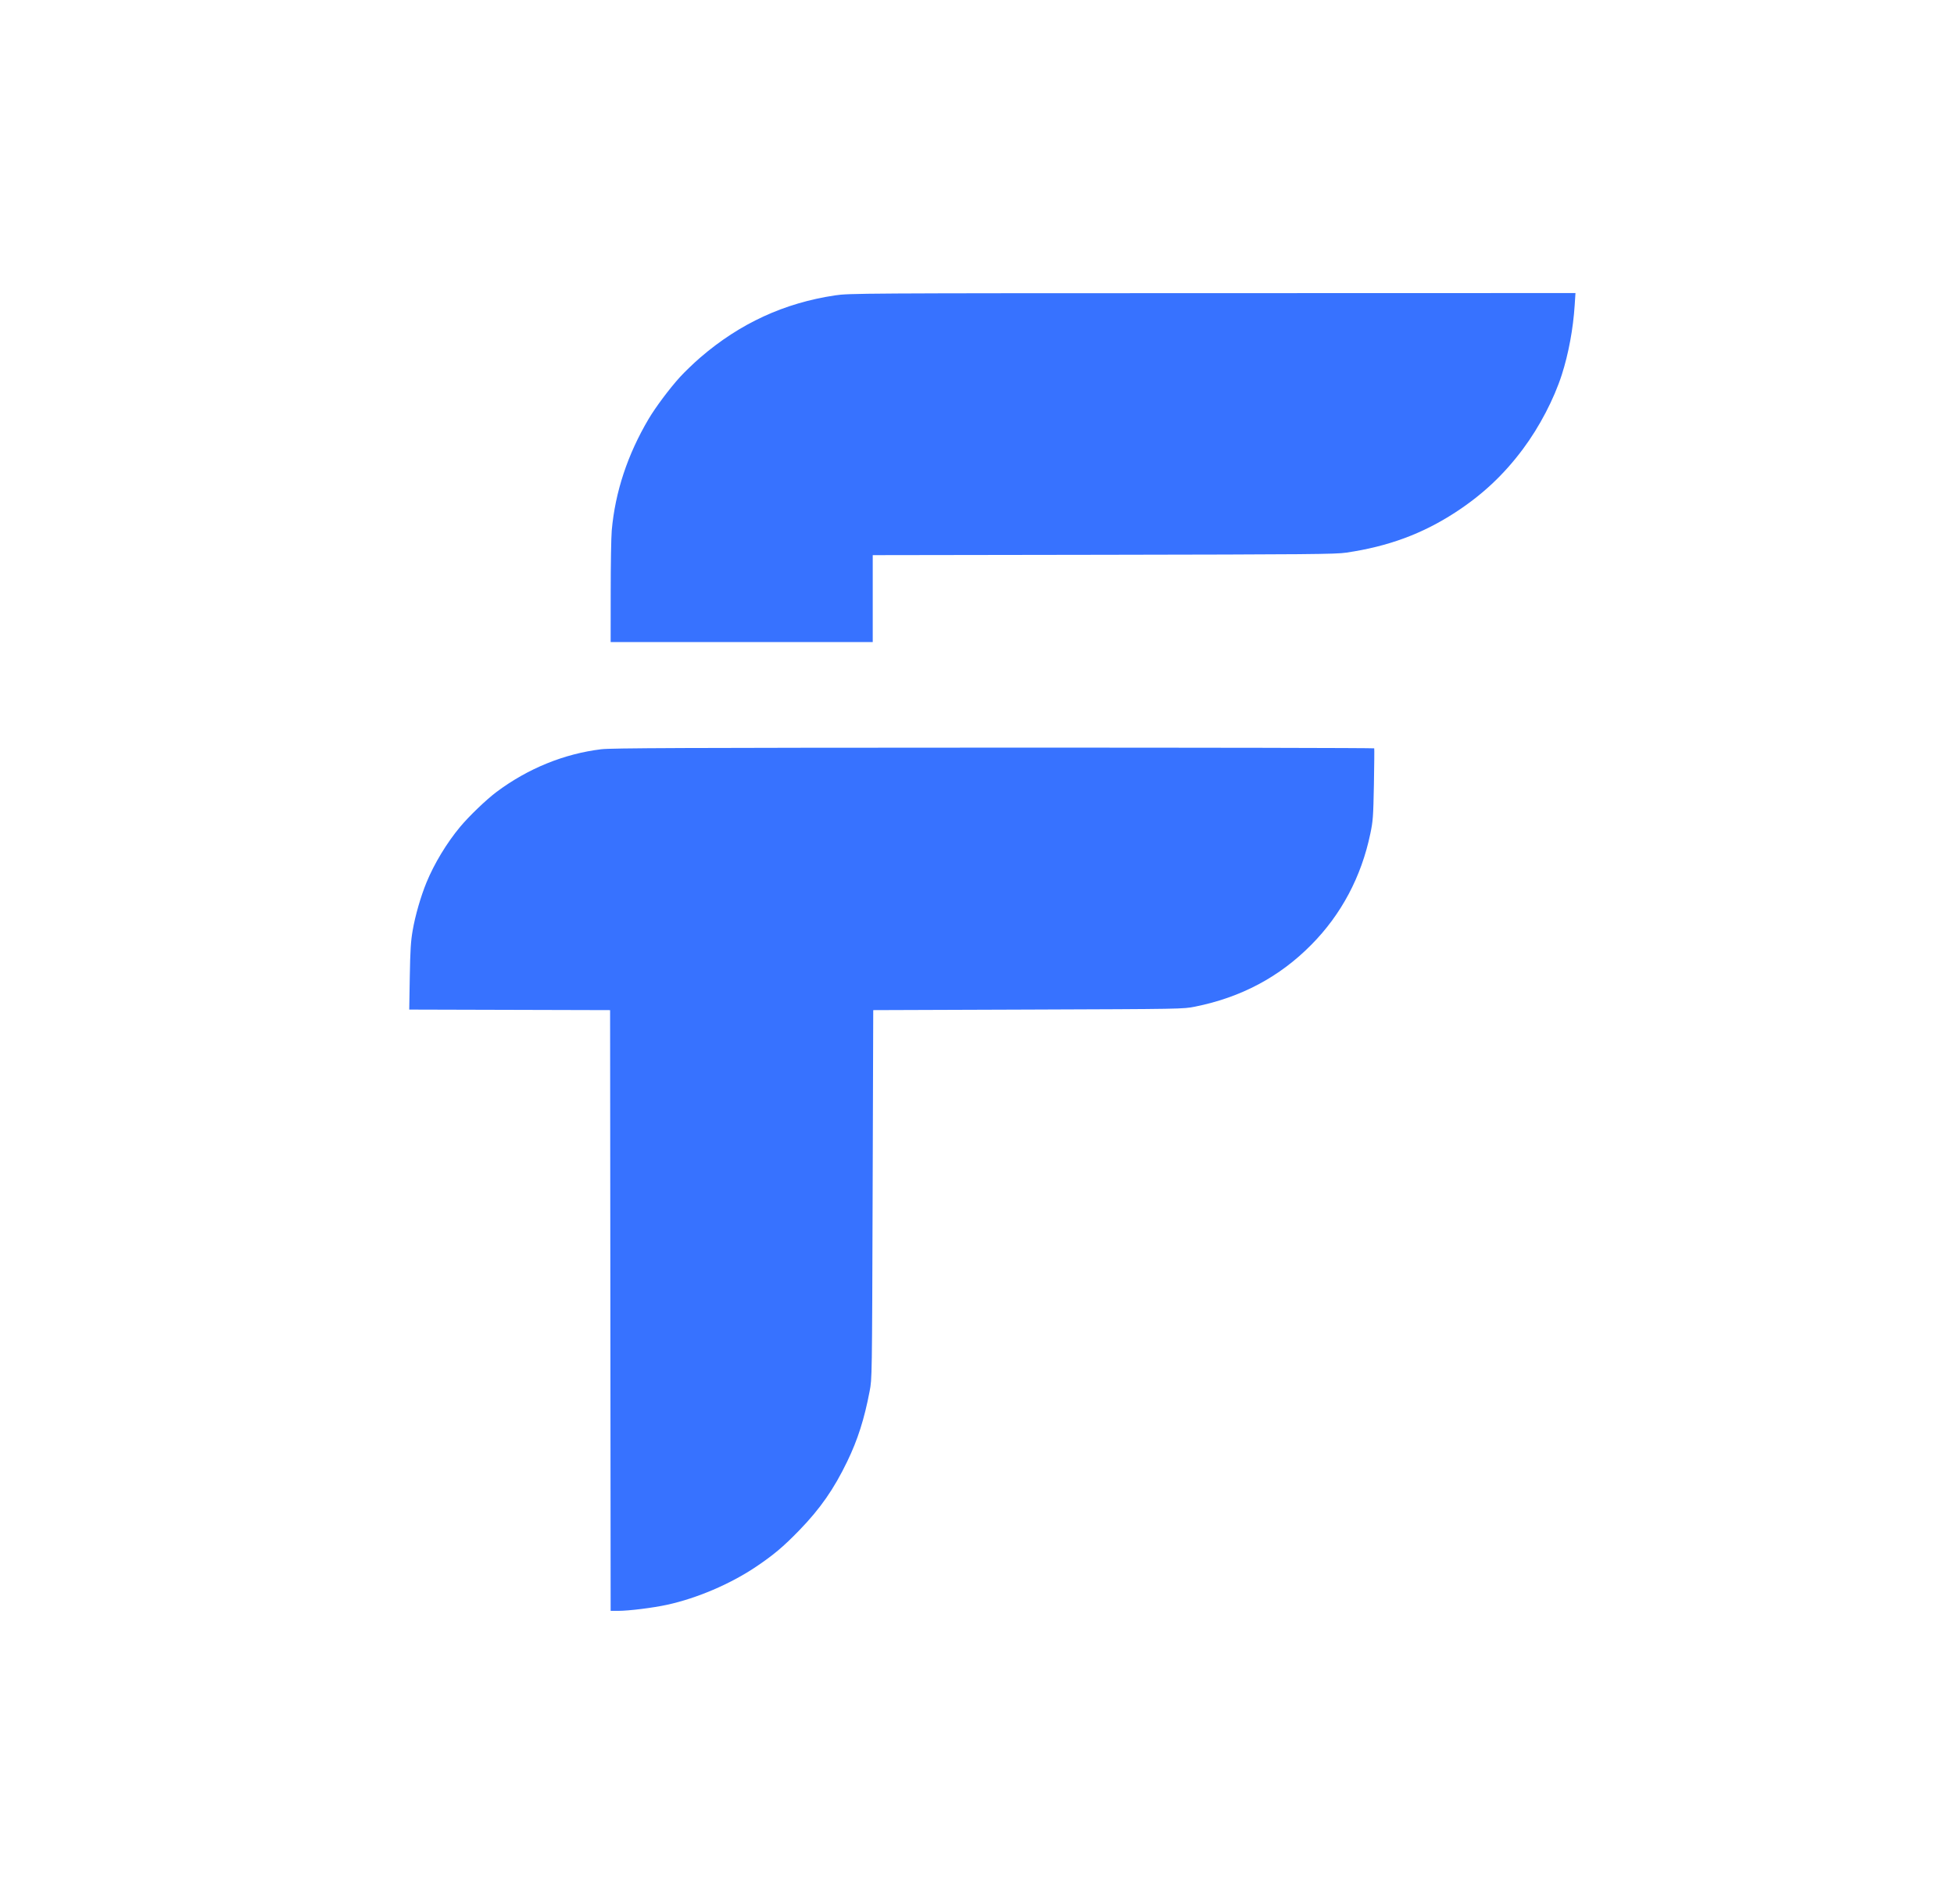
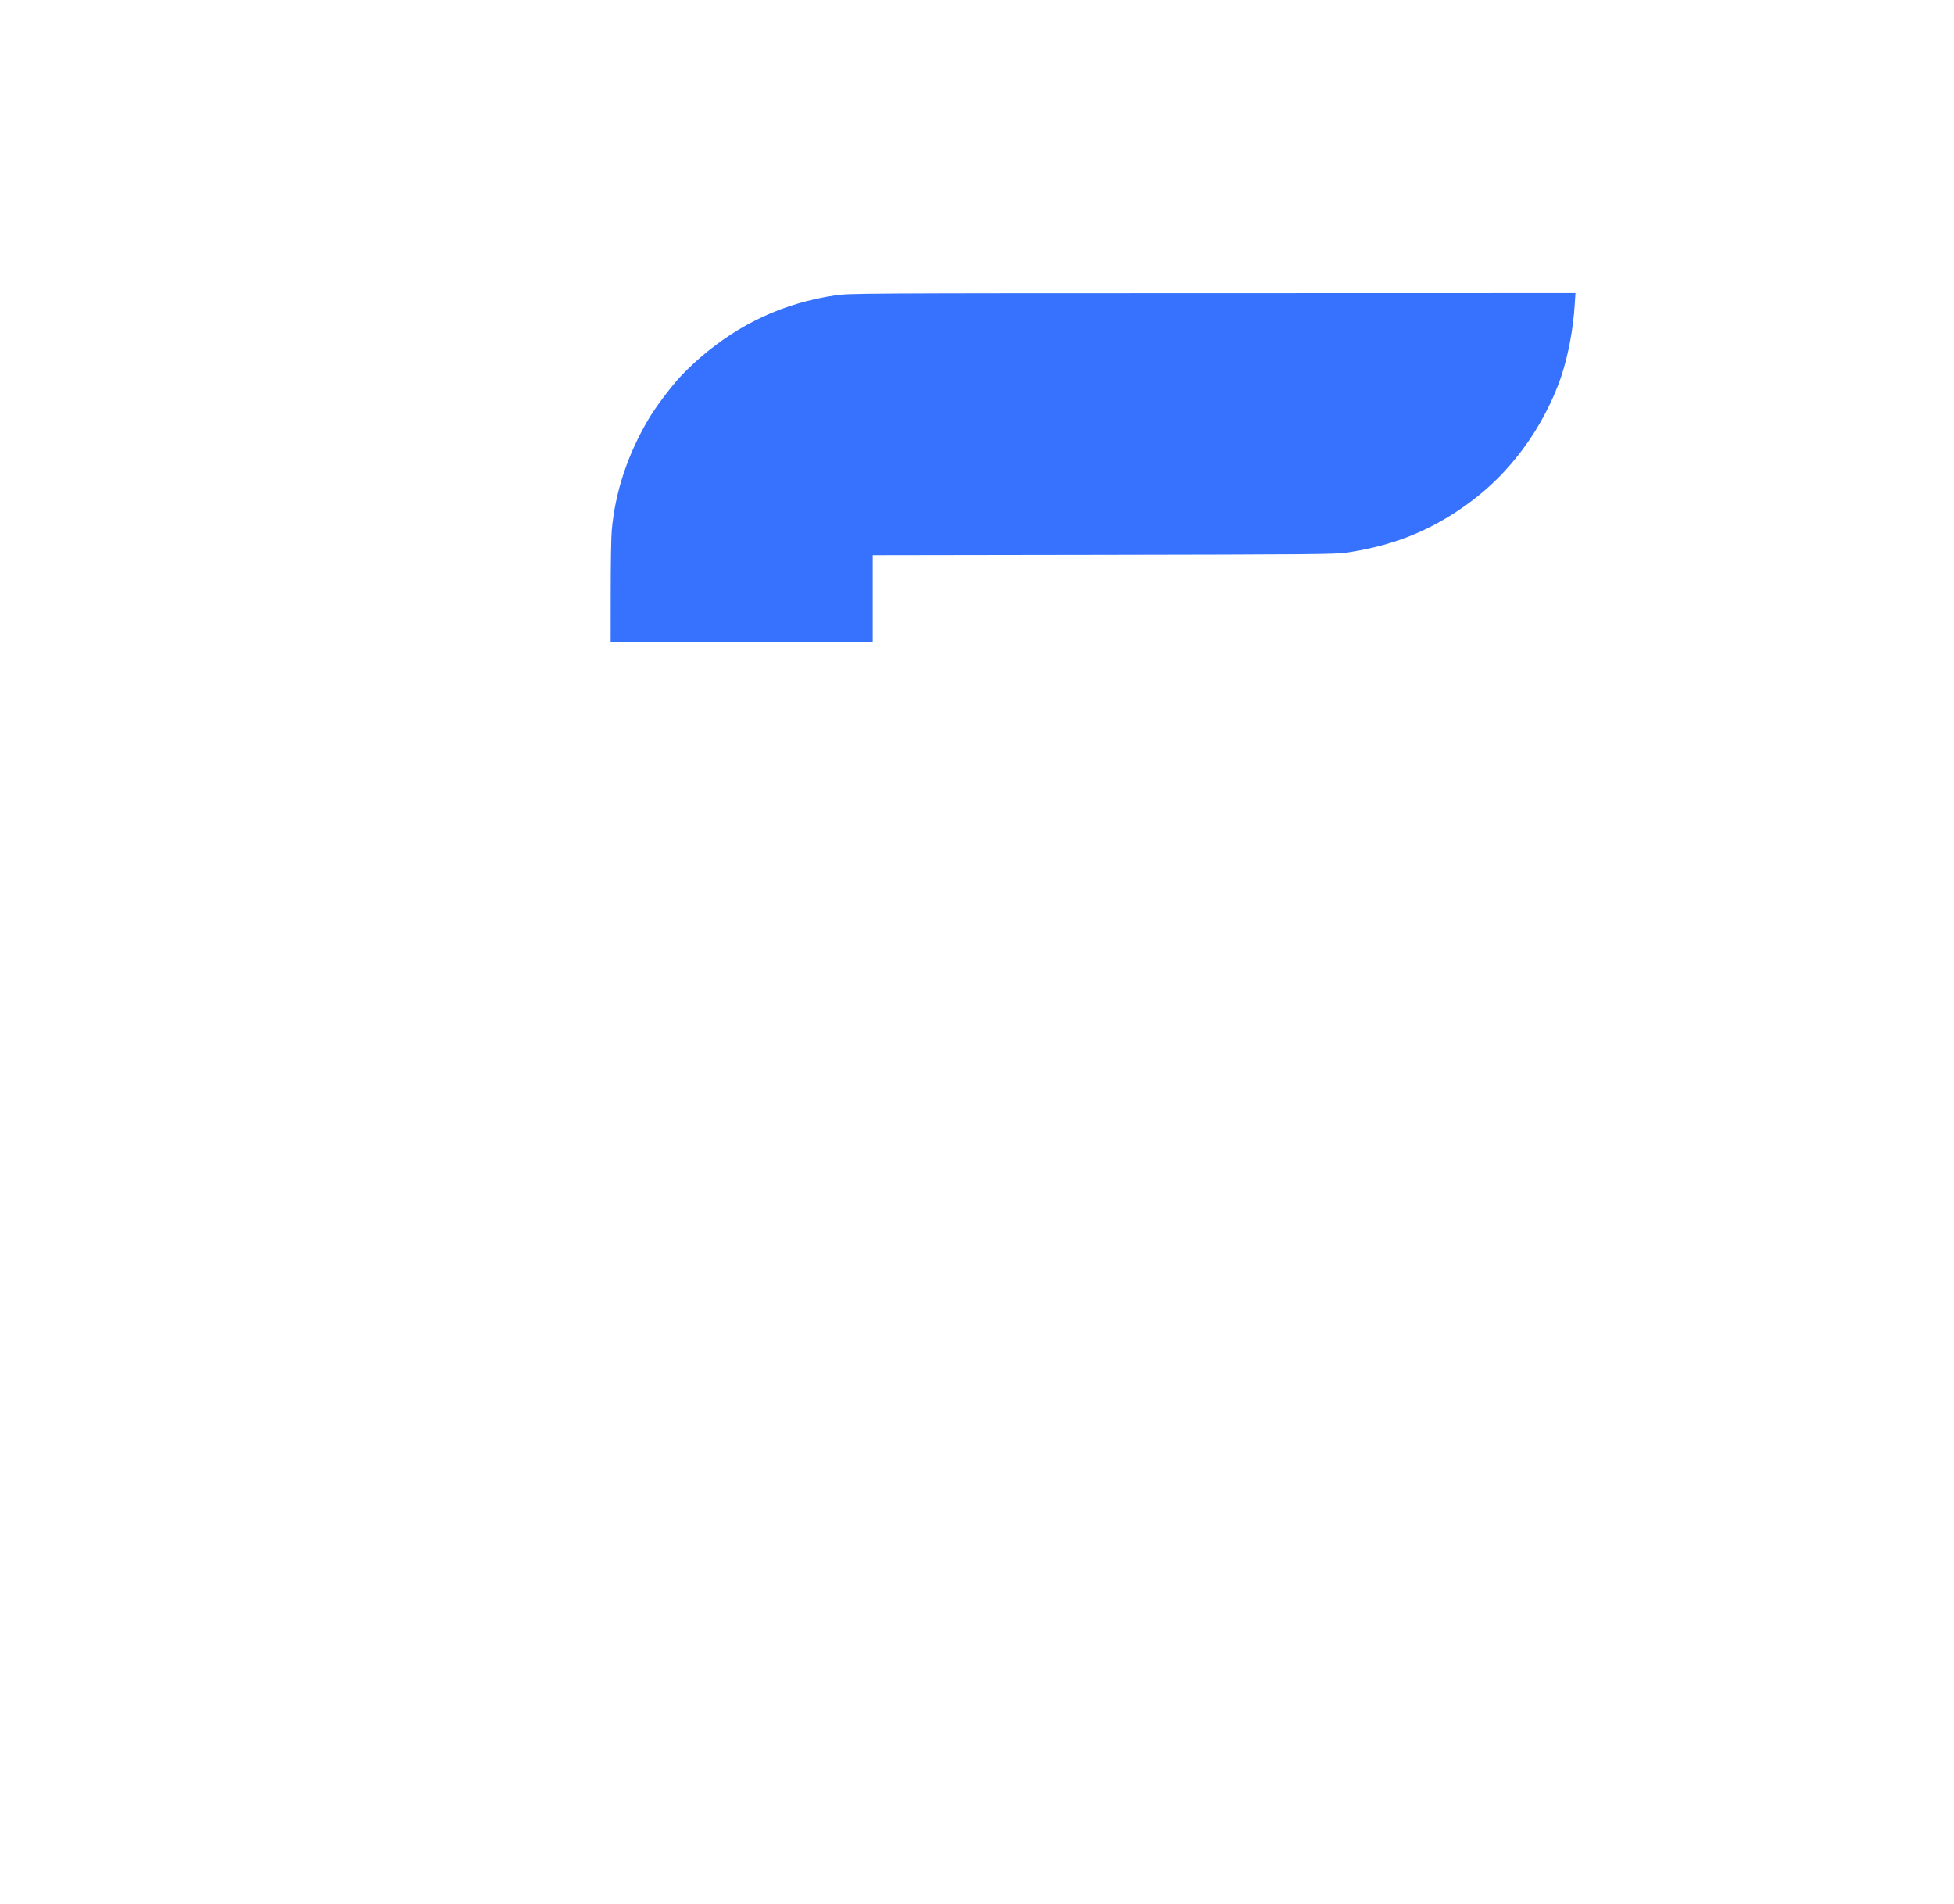
<svg xmlns="http://www.w3.org/2000/svg" width="39" height="38" viewBox="0 0 39 38" fill="none">
-   <path d="M27.422 15.658C27.429 15.27 27.432 14.945 27.428 14.936C27.424 14.928 24.006 14.921 19.832 14.922C13.61 14.924 12.199 14.93 12.001 14.954C11.259 15.044 10.537 15.338 9.913 15.804C9.707 15.958 9.363 16.288 9.183 16.504C8.917 16.823 8.668 17.235 8.513 17.611C8.399 17.888 8.286 18.278 8.236 18.574C8.199 18.786 8.188 18.965 8.179 19.494L8.168 20.15L12.177 20.161L12.188 32.151H12.335C12.551 32.151 13.033 32.091 13.317 32.029C13.908 31.9 14.572 31.617 15.08 31.277C15.436 31.038 15.632 30.874 15.954 30.542C16.371 30.112 16.644 29.72 16.911 29.167C17.12 28.734 17.251 28.323 17.357 27.767C17.405 27.518 17.405 27.515 17.417 23.84L17.429 20.161L20.522 20.15C23.602 20.139 23.616 20.139 23.854 20.091C24.77 19.907 25.537 19.5 26.172 18.857C26.771 18.253 27.172 17.497 27.35 16.641C27.404 16.385 27.409 16.308 27.422 15.658Z" fill="#3772FF" />
  <path d="M31.173 7.476C31.306 7.062 31.399 6.561 31.429 6.093L31.445 5.849L24.198 5.851C17.148 5.852 16.945 5.854 16.67 5.895C15.654 6.046 14.769 6.454 13.979 7.134C13.848 7.247 13.664 7.424 13.571 7.526C13.359 7.76 13.085 8.127 12.945 8.363C12.525 9.074 12.278 9.82 12.21 10.586C12.198 10.72 12.189 11.276 12.189 11.822L12.188 12.815H17.419V11.08L22.025 11.073C26.137 11.066 26.657 11.062 26.87 11.03C27.706 10.907 28.384 10.657 29.041 10.231C29.583 9.879 30.012 9.478 30.396 8.963C30.726 8.521 31.016 7.965 31.173 7.476Z" fill="#3772FF" />
</svg>